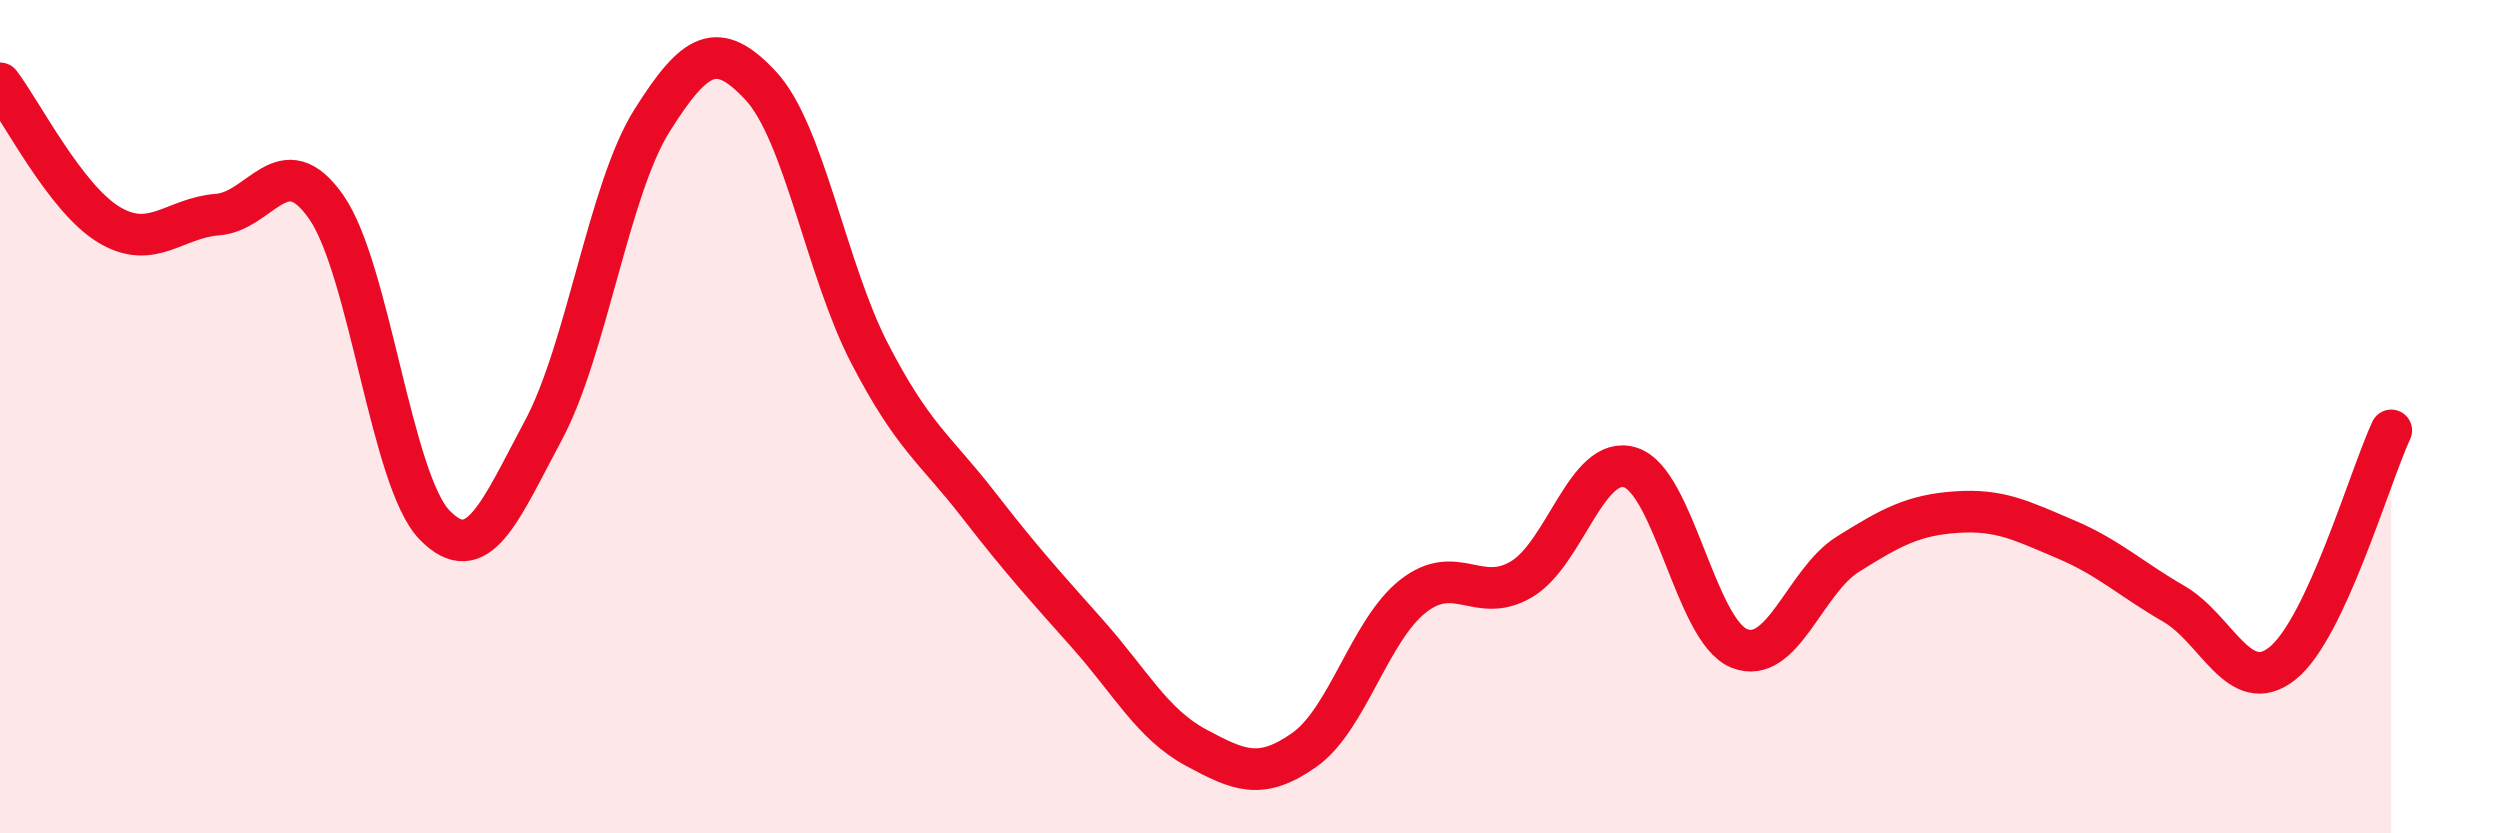
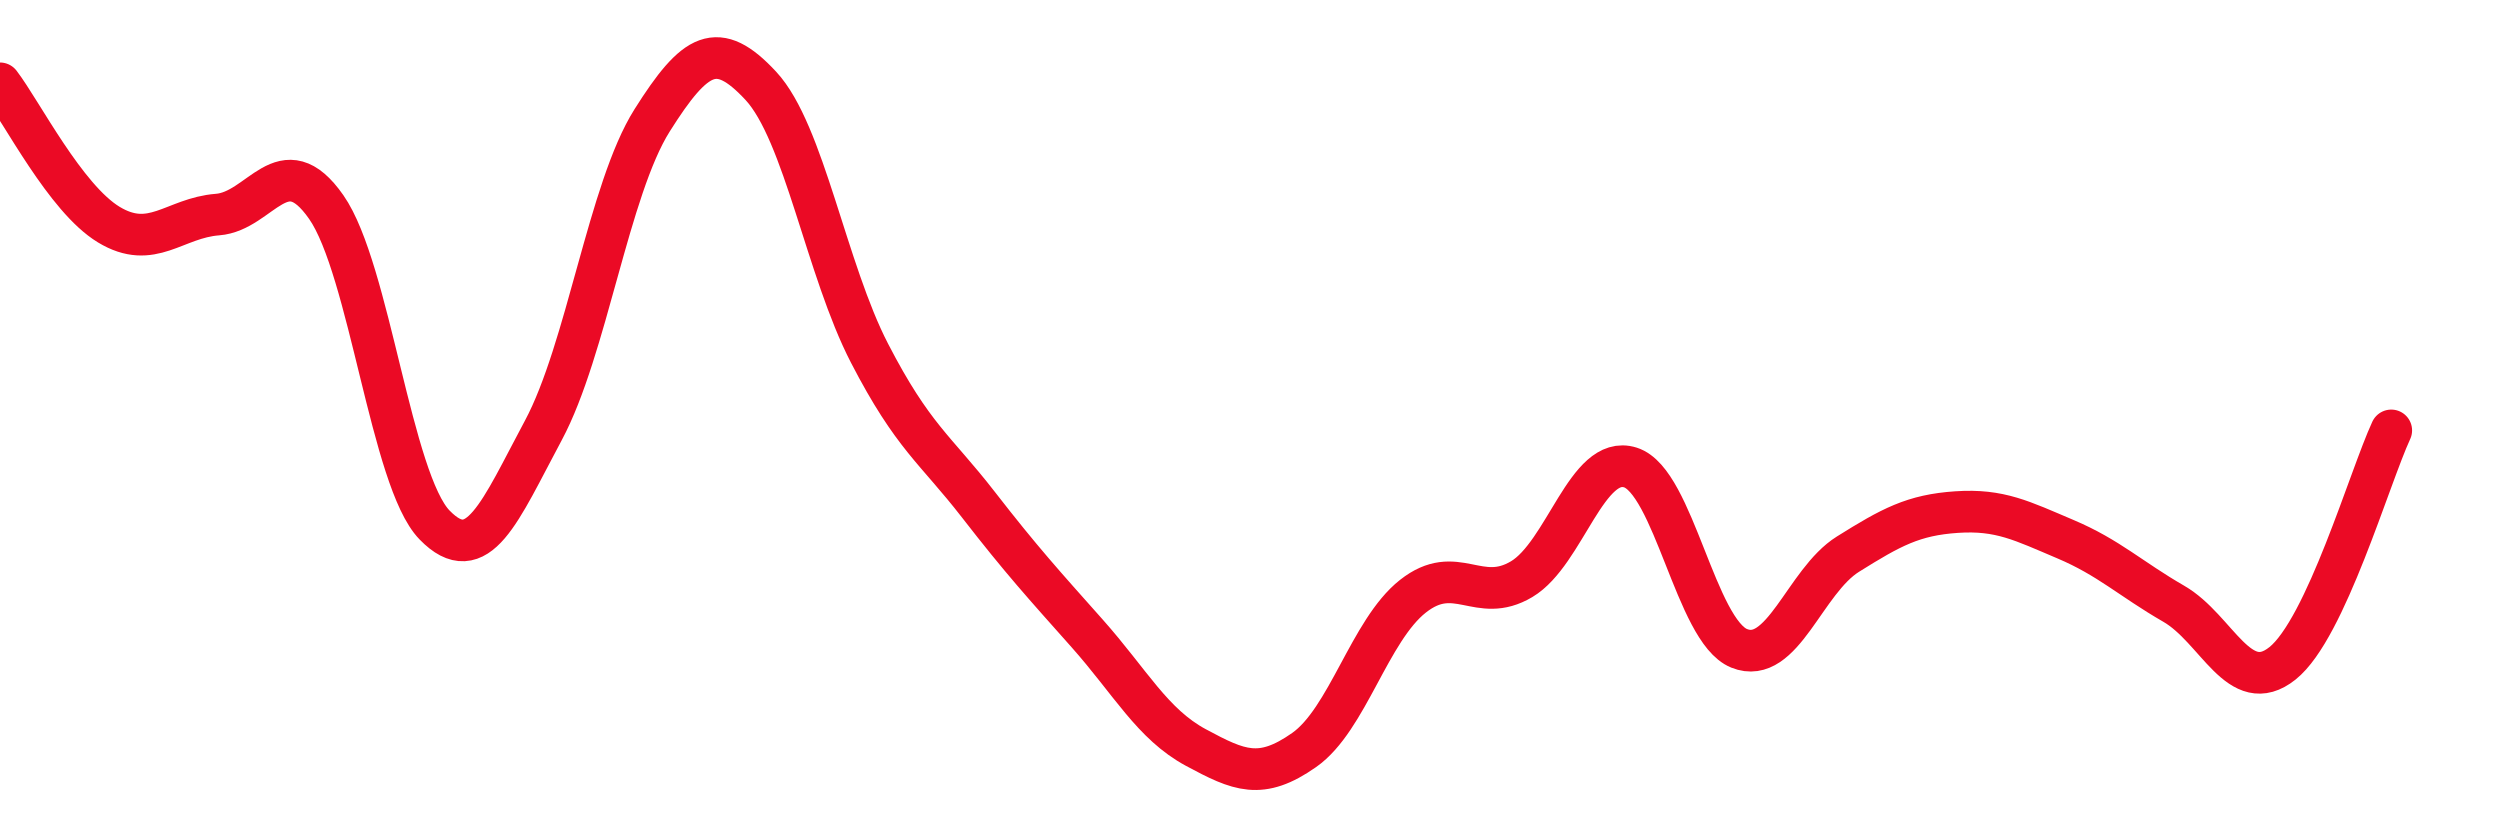
<svg xmlns="http://www.w3.org/2000/svg" width="60" height="20" viewBox="0 0 60 20">
-   <path d="M 0,2 C 0.52,2.68 1.57,4.76 2.61,5.39 C 3.65,6.02 4.18,5.23 5.22,5.15 C 6.26,5.07 6.79,3.48 7.83,4.97 C 8.87,6.46 9.39,11.53 10.43,12.6 C 11.47,13.67 12,12.27 13.04,10.33 C 14.08,8.39 14.61,4.54 15.65,2.89 C 16.69,1.24 17.22,0.94 18.26,2.06 C 19.3,3.18 19.83,6.47 20.87,8.48 C 21.91,10.49 22.44,10.77 23.48,12.11 C 24.52,13.45 25.05,14.03 26.09,15.2 C 27.13,16.37 27.66,17.38 28.7,17.94 C 29.74,18.5 30.26,18.73 31.3,18 C 32.34,17.27 32.87,15.13 33.91,14.31 C 34.95,13.49 35.48,14.52 36.52,13.9 C 37.56,13.28 38.09,10.89 39.13,11.22 C 40.17,11.55 40.7,15.14 41.74,15.56 C 42.78,15.98 43.31,13.95 44.35,13.3 C 45.39,12.65 45.92,12.36 46.96,12.29 C 48,12.22 48.53,12.5 49.57,12.94 C 50.61,13.38 51.13,13.89 52.17,14.49 C 53.21,15.09 53.74,16.75 54.78,15.92 C 55.82,15.09 56.87,11.45 57.39,10.33L57.39 20L0 20Z" fill="#EB0A25" opacity="0.1" stroke-linecap="round" stroke-linejoin="round" />
  <path d="M 0,2 C 0.52,2.68 1.57,4.76 2.61,5.39 C 3.65,6.02 4.18,5.23 5.22,5.15 C 6.26,5.07 6.79,3.48 7.83,4.97 C 8.87,6.46 9.39,11.53 10.43,12.6 C 11.47,13.67 12,12.27 13.04,10.33 C 14.08,8.39 14.61,4.54 15.65,2.89 C 16.69,1.24 17.22,0.94 18.26,2.06 C 19.3,3.18 19.83,6.47 20.87,8.48 C 21.91,10.49 22.44,10.77 23.48,12.11 C 24.52,13.45 25.05,14.03 26.09,15.2 C 27.13,16.37 27.66,17.38 28.7,17.94 C 29.74,18.5 30.26,18.73 31.3,18 C 32.34,17.27 32.87,15.13 33.91,14.31 C 34.95,13.49 35.48,14.52 36.52,13.9 C 37.56,13.28 38.09,10.89 39.13,11.22 C 40.17,11.55 40.7,15.14 41.74,15.56 C 42.78,15.98 43.31,13.95 44.35,13.3 C 45.39,12.65 45.92,12.36 46.96,12.29 C 48,12.22 48.53,12.5 49.57,12.94 C 50.61,13.38 51.13,13.89 52.17,14.49 C 53.21,15.09 53.74,16.75 54.78,15.92 C 55.82,15.09 56.87,11.45 57.39,10.33" stroke="#EB0A25" stroke-width="1" fill="none" stroke-linecap="round" stroke-linejoin="round" />
</svg>